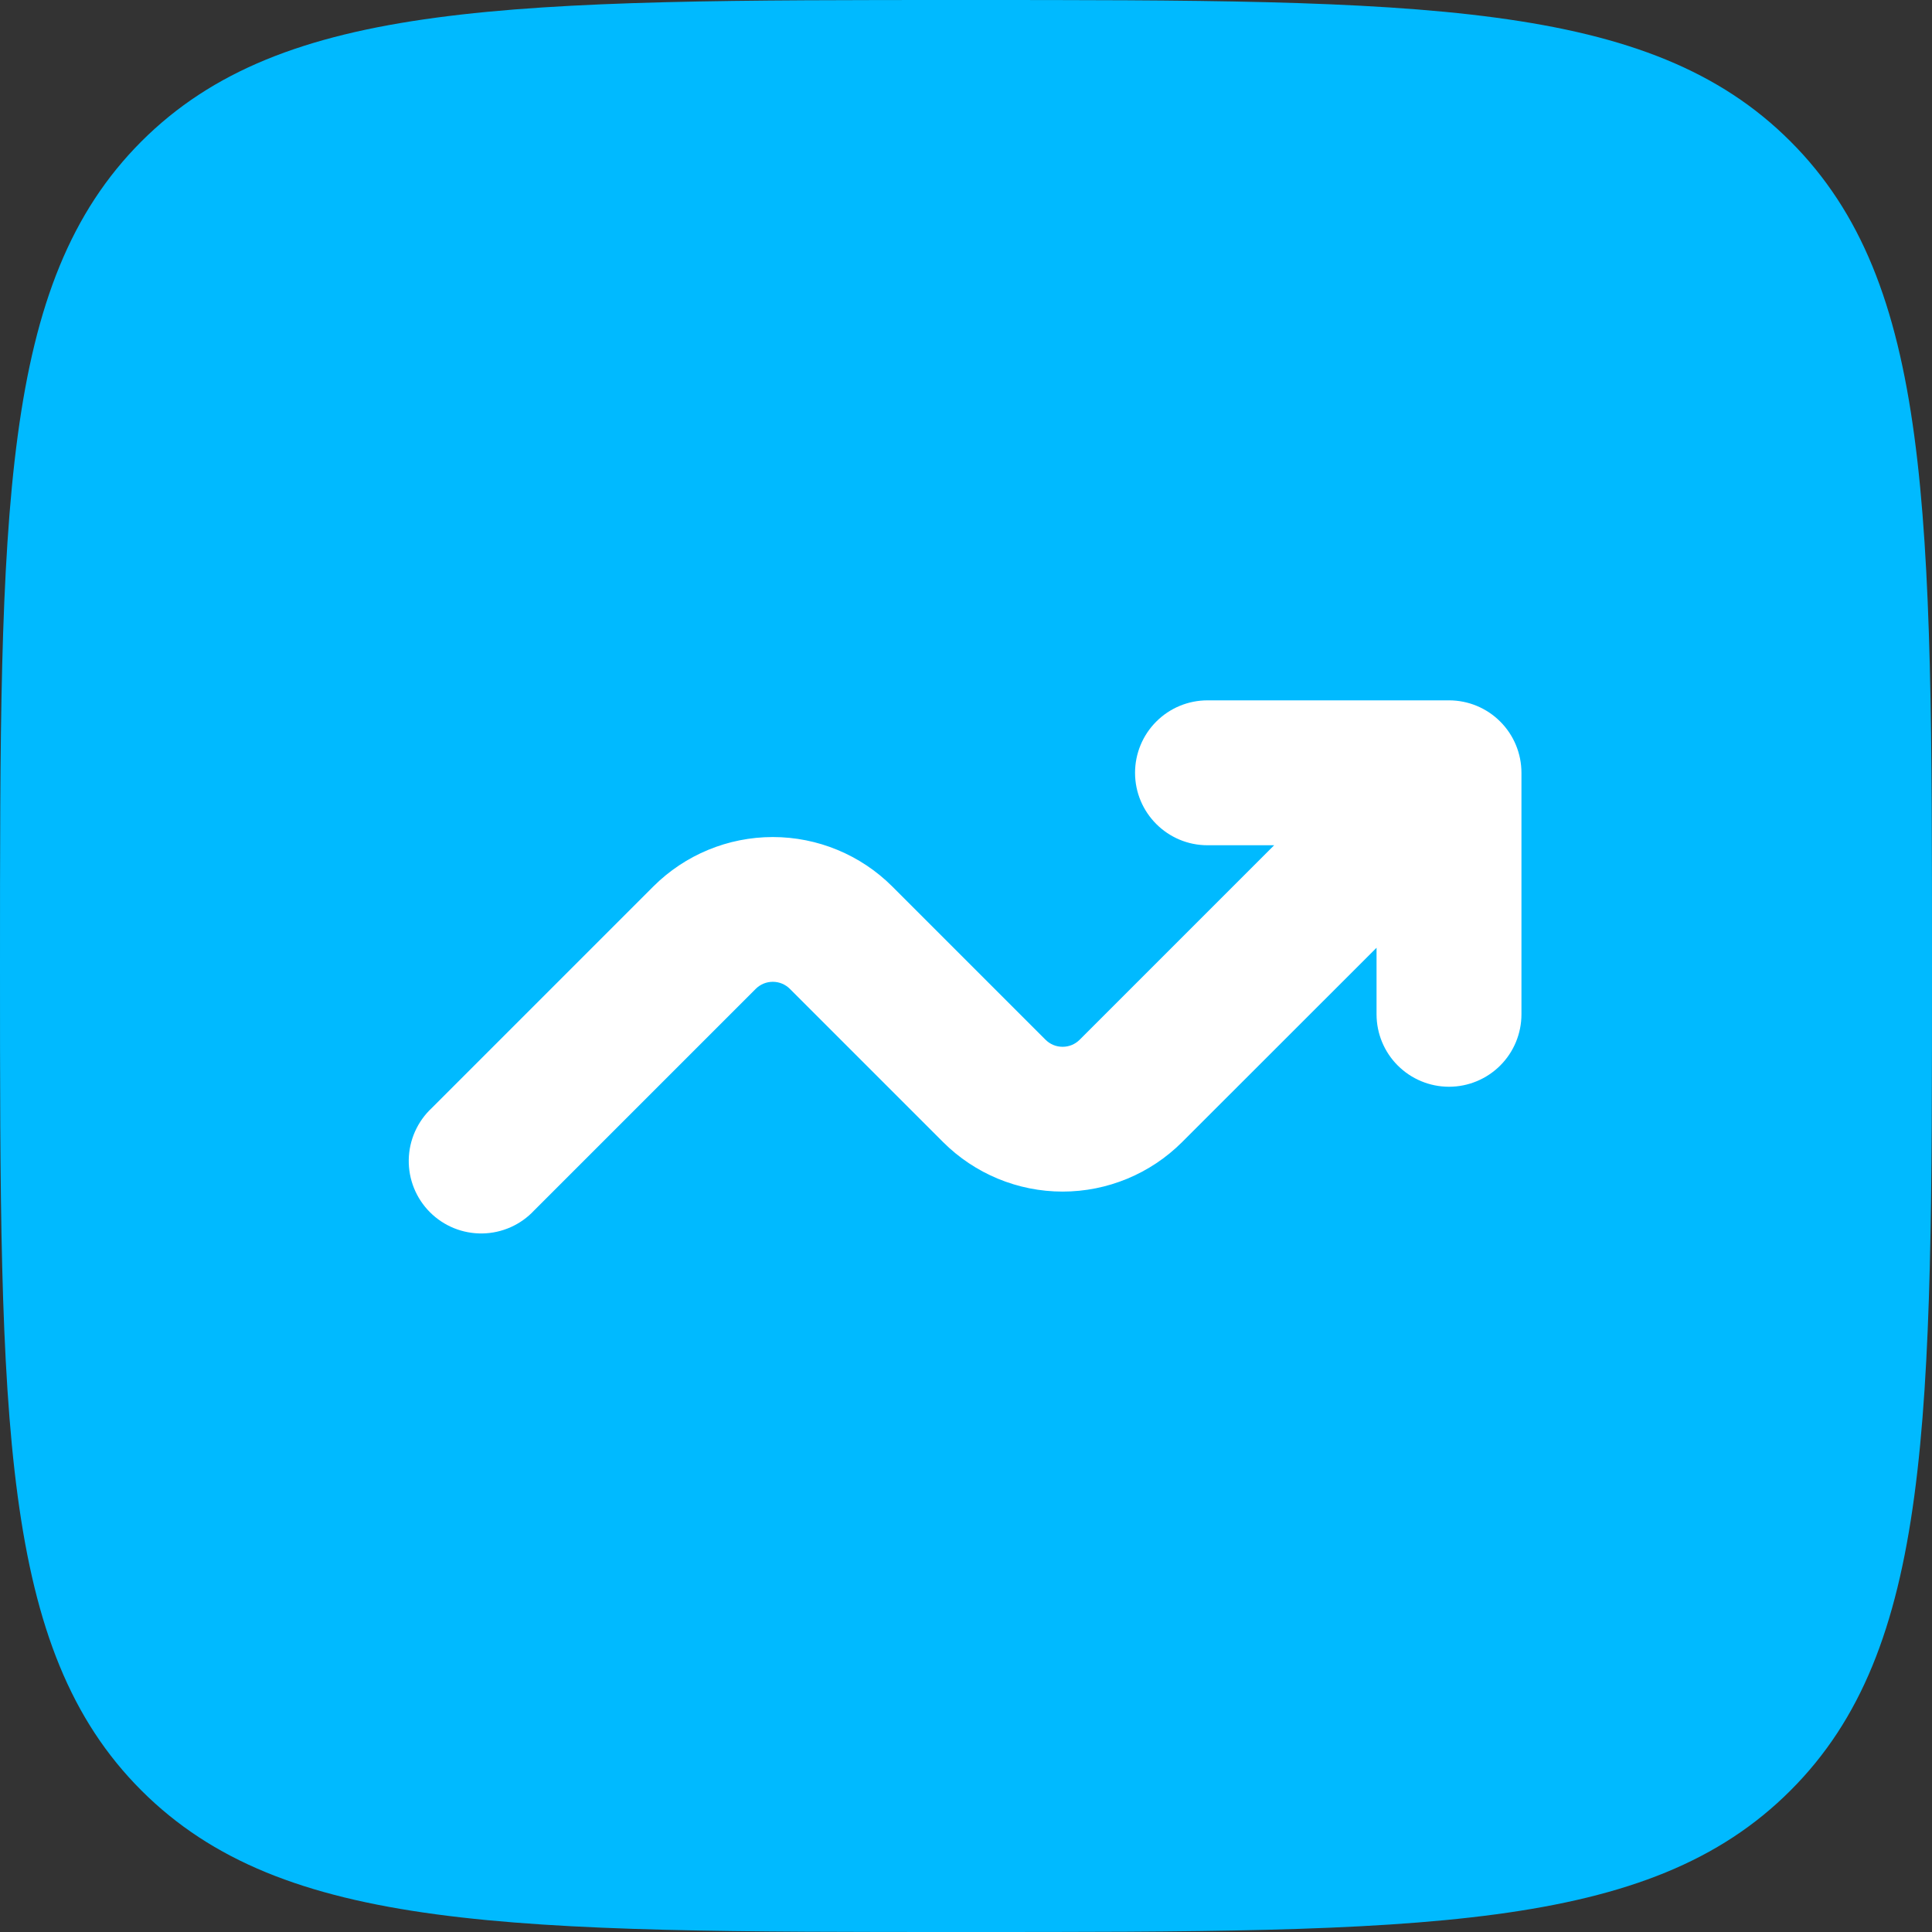
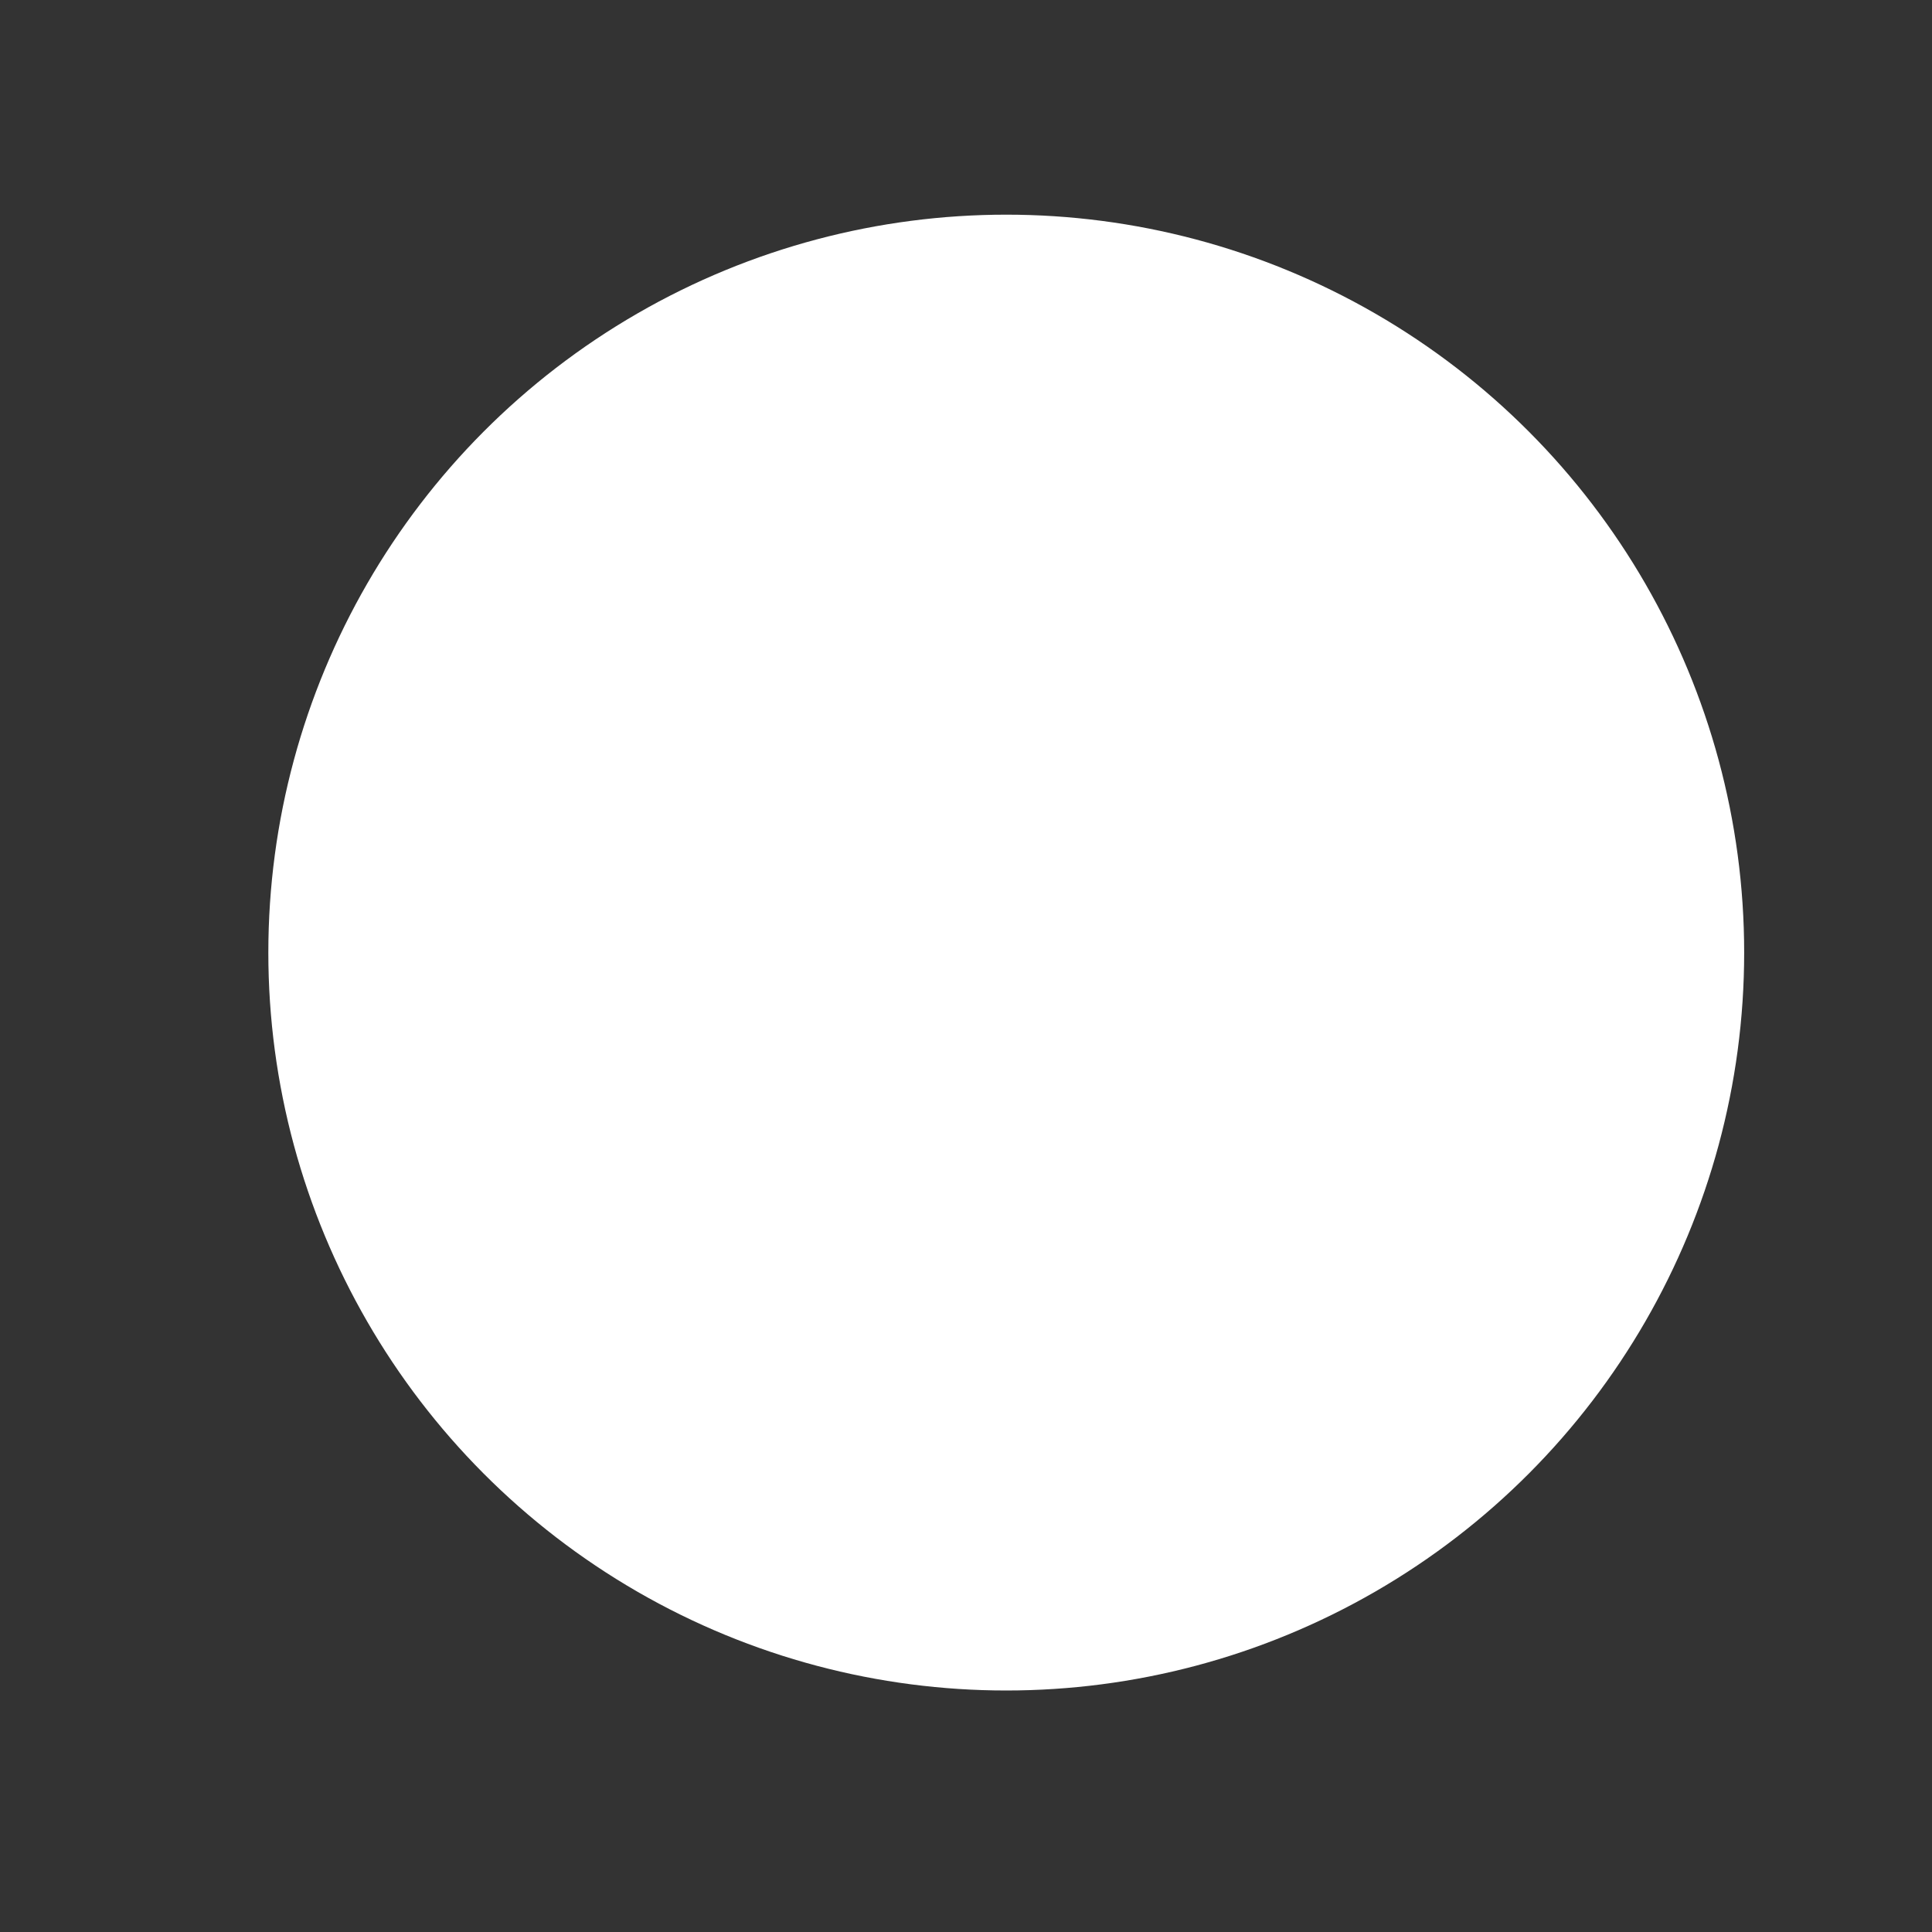
<svg xmlns="http://www.w3.org/2000/svg" width="72" height="72" viewBox="0 0 72 72" fill="none">
  <rect x="0" y="0" width="72" height="72" fill="#333333" stroke="none" />
  <circle cx="37.5" cy="35.5" r="27.5" fill="white" />
-   <path fill-rule="evenodd" clip-rule="evenodd" d="M5.27 5.27C0 10.548 0 19.03 0 36C0 52.97 0 61.456 5.27 66.726C10.548 72 19.03 72 36 72C52.97 72 61.456 72 66.726 66.726C72 61.459 72 52.97 72 36C72 19.03 72 10.544 66.726 5.27C61.459 0 52.97 0 36 0C19.03 0 10.544 0 5.27 5.27ZM42.3 28.8C42.3 30.29 43.51 31.5 45 31.5H47.484L40.237 38.747C40.154 38.831 40.054 38.897 39.945 38.943C39.836 38.988 39.718 39.011 39.6 39.011C39.482 39.011 39.364 38.988 39.255 38.943C39.146 38.897 39.046 38.831 38.963 38.747L33.253 33.037C32.072 31.857 30.47 31.194 28.8 31.194C27.13 31.194 25.528 31.857 24.347 33.037L16.092 41.292C15.827 41.539 15.614 41.837 15.466 42.169C15.319 42.5 15.239 42.857 15.233 43.22C15.227 43.582 15.293 43.942 15.429 44.279C15.565 44.615 15.767 44.92 16.023 45.176C16.28 45.433 16.585 45.635 16.921 45.771C17.258 45.907 17.618 45.973 17.98 45.967C18.343 45.961 18.7 45.881 19.032 45.734C19.363 45.586 19.661 45.373 19.908 45.108L28.163 36.853C28.246 36.769 28.346 36.703 28.455 36.657C28.564 36.612 28.682 36.589 28.8 36.589C28.918 36.589 29.036 36.612 29.145 36.657C29.254 36.703 29.354 36.769 29.437 36.853L35.147 42.563C36.328 43.743 37.93 44.407 39.6 44.407C41.27 44.407 42.872 43.743 44.053 42.563L51.3 35.32V37.8C51.3 38.516 51.584 39.203 52.091 39.709C52.597 40.215 53.284 40.5 54 40.5C54.716 40.5 55.403 40.215 55.909 39.709C56.416 39.203 56.7 38.516 56.7 37.8V28.8C56.7 28.084 56.416 27.397 55.909 26.891C55.403 26.384 54.716 26.1 54 26.1H45C44.284 26.1 43.597 26.384 43.091 26.891C42.584 27.397 42.3 28.084 42.3 28.8Z" fill="#00BAFF" />
</svg>